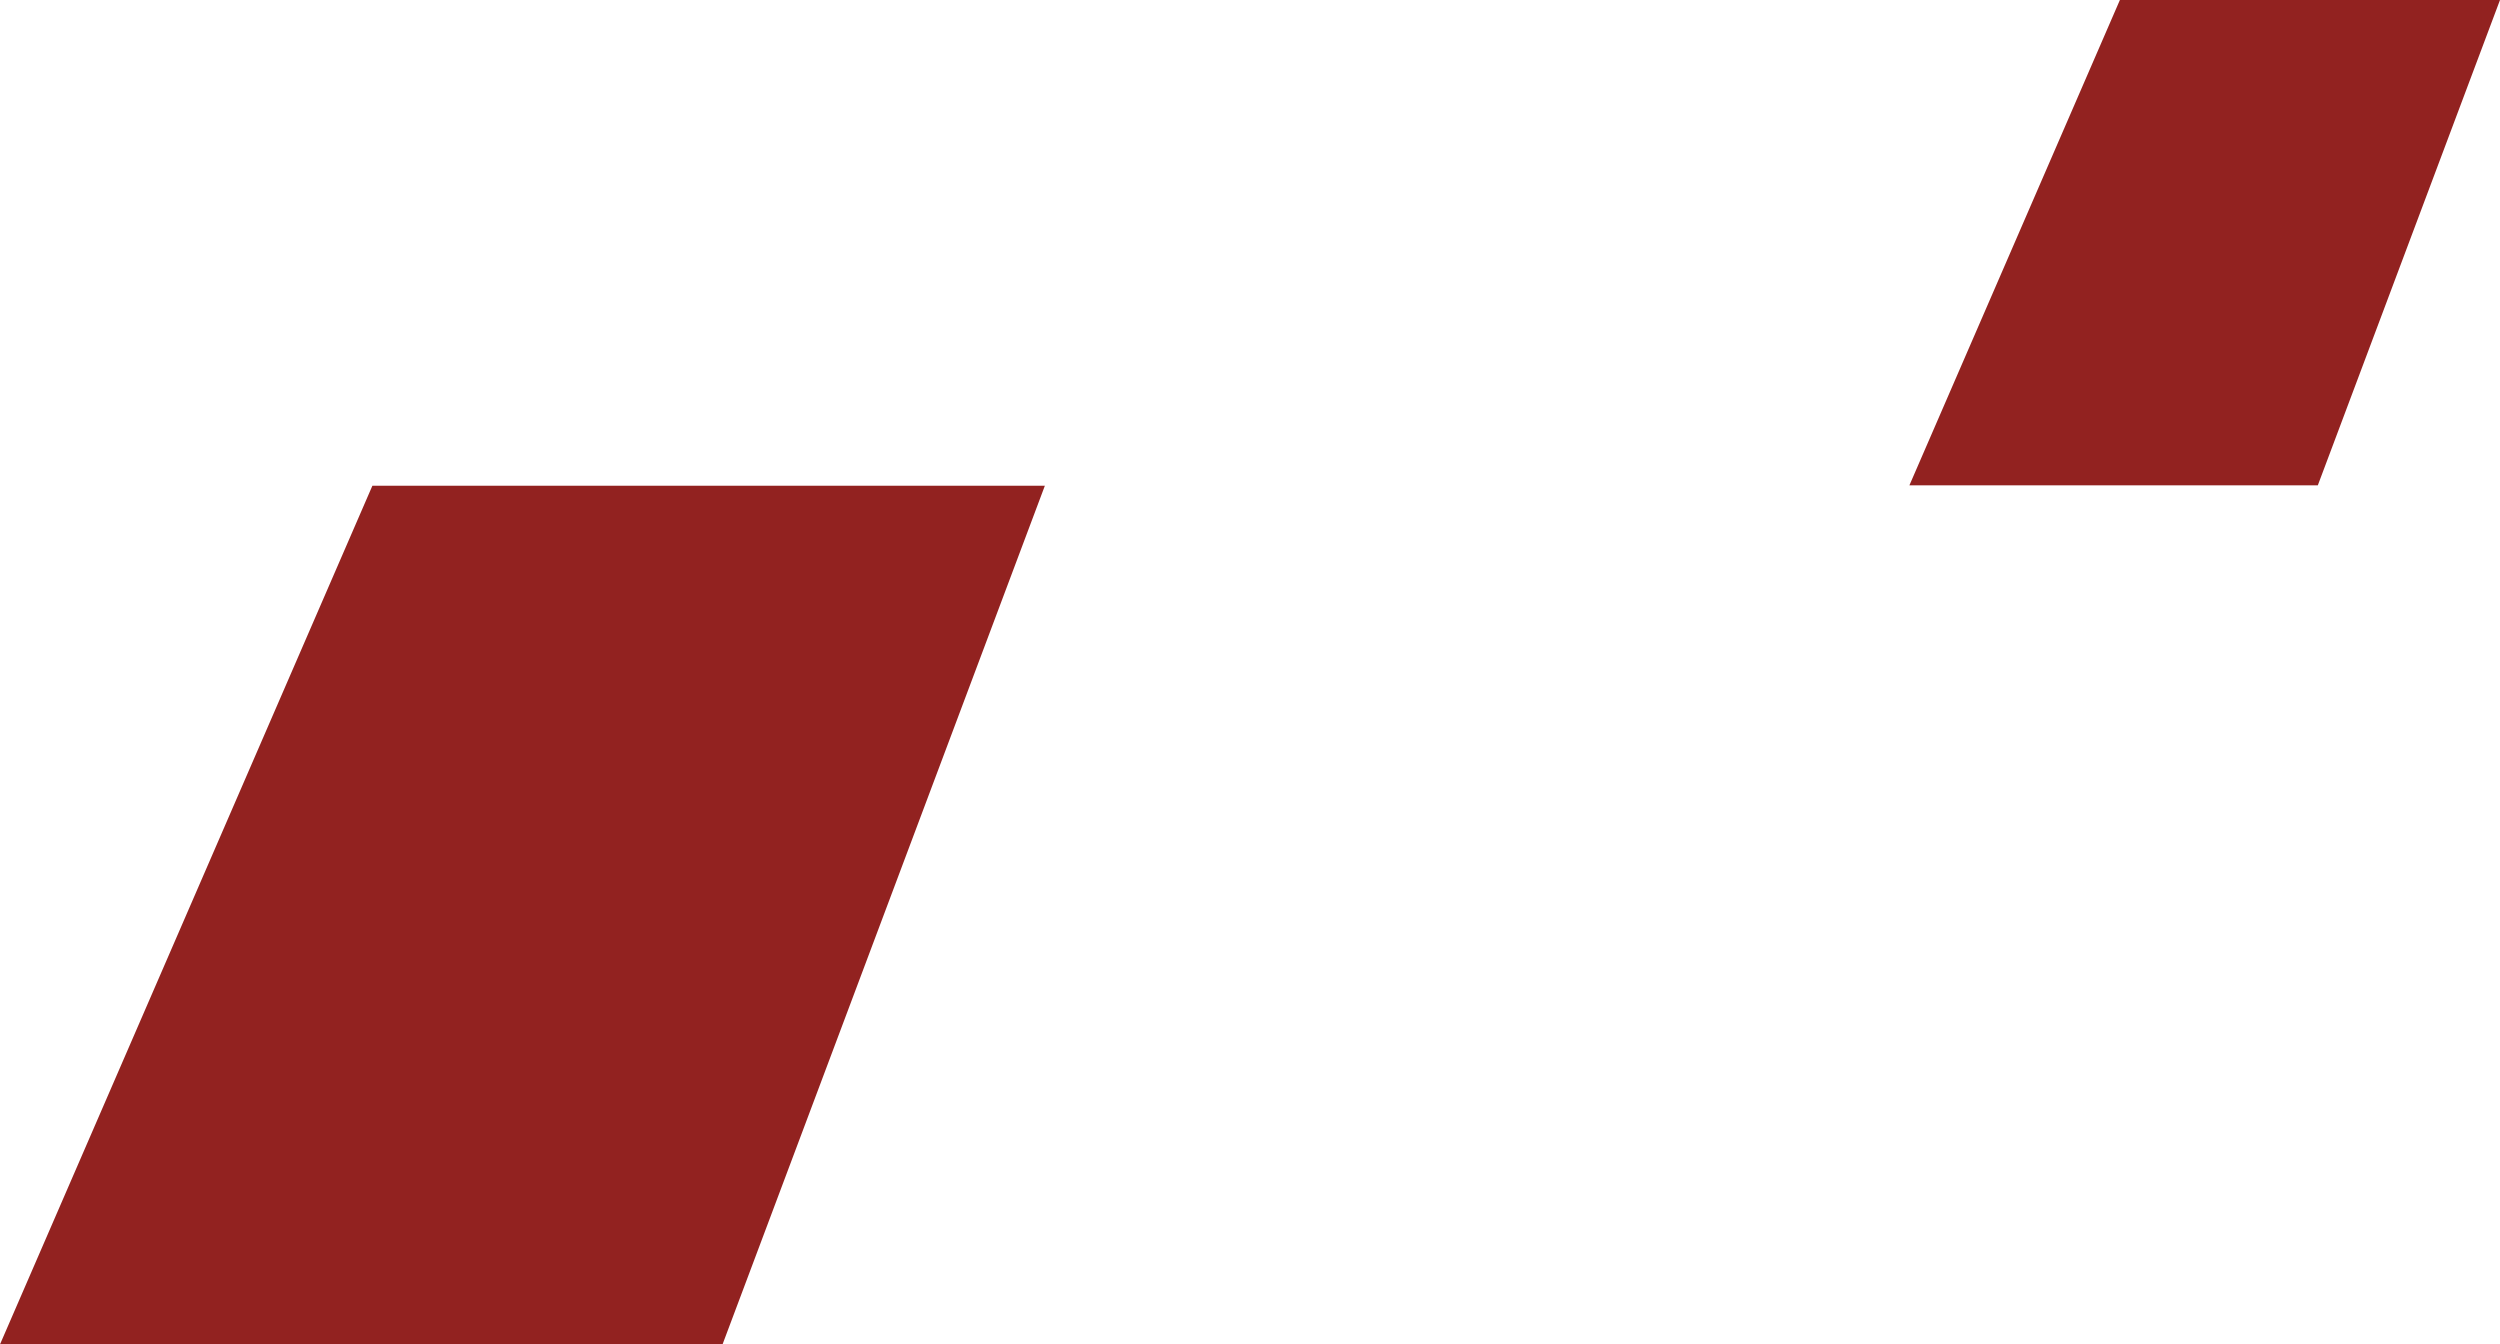
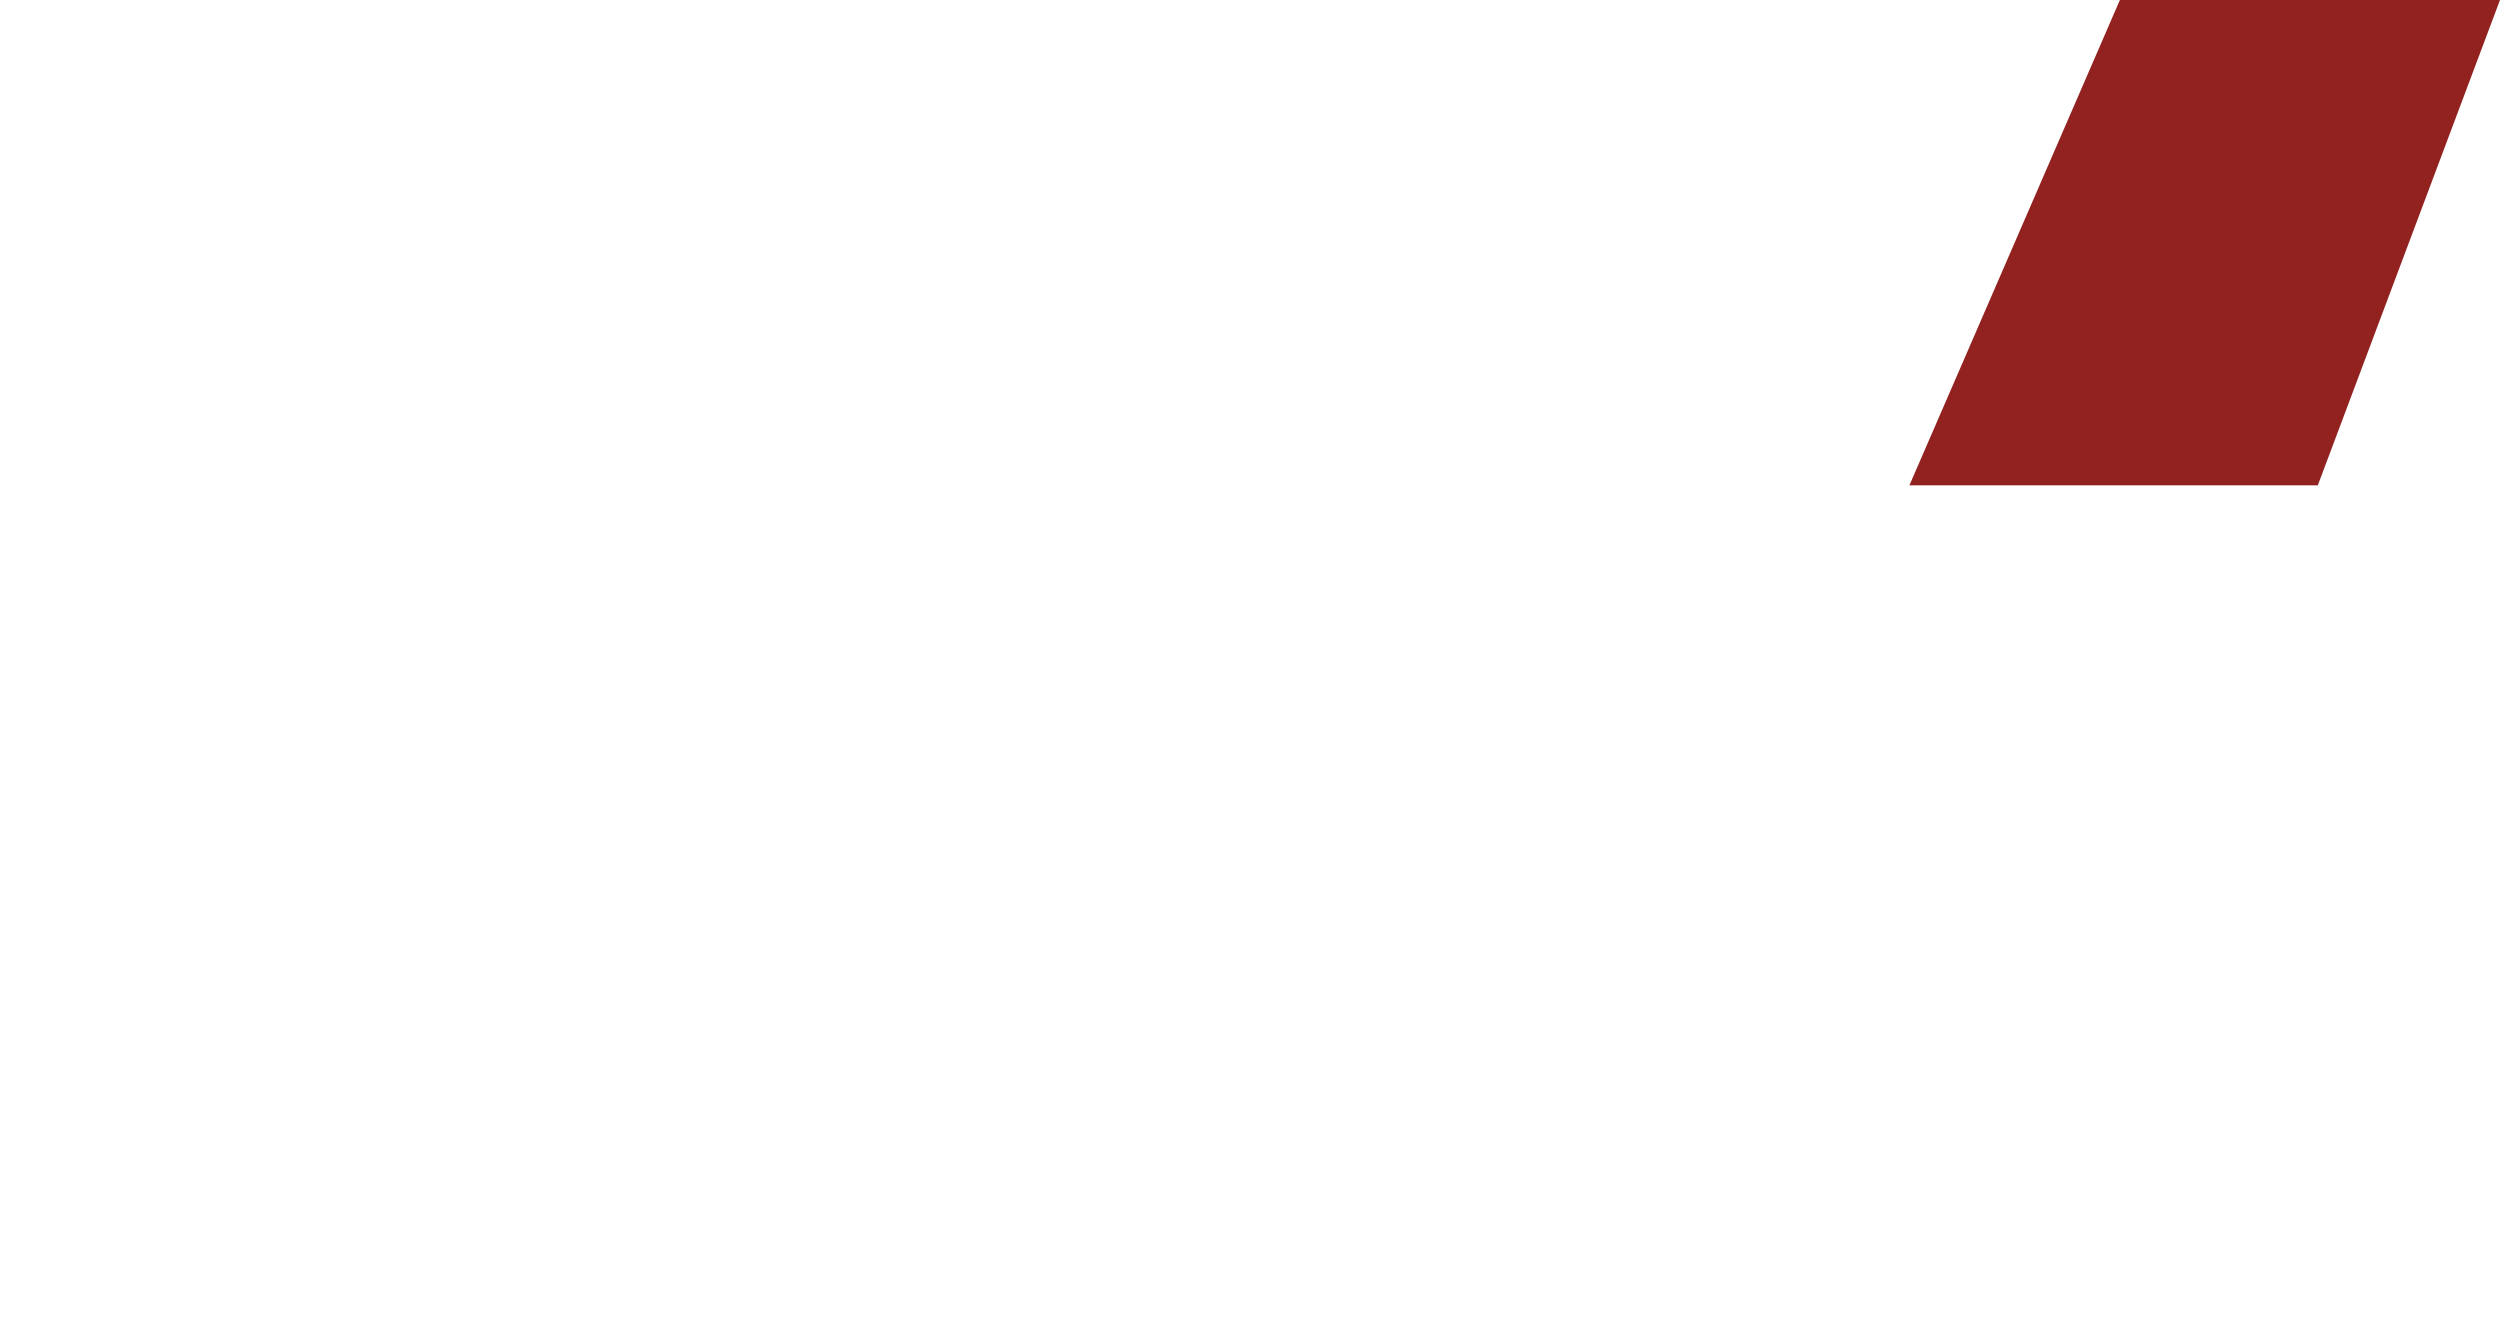
<svg xmlns="http://www.w3.org/2000/svg" width="2382.944" height="1281.431" viewBox="0 0 2382.944 1281.431">
  <g id="home-bg-01" transform="translate(203 -2541)">
    <path id="パス_42" data-name="パス 42" d="M200,0H562.31L388.653,462.613H-.635Z" transform="translate(1617.635 2541)" fill="#922220" />
-     <path id="パス_43" data-name="パス 43" d="M354.315,0H995.3L688.073,818.431H-.635Z" transform="translate(-202.365 3004)" fill="#922220" />
  </g>
</svg>